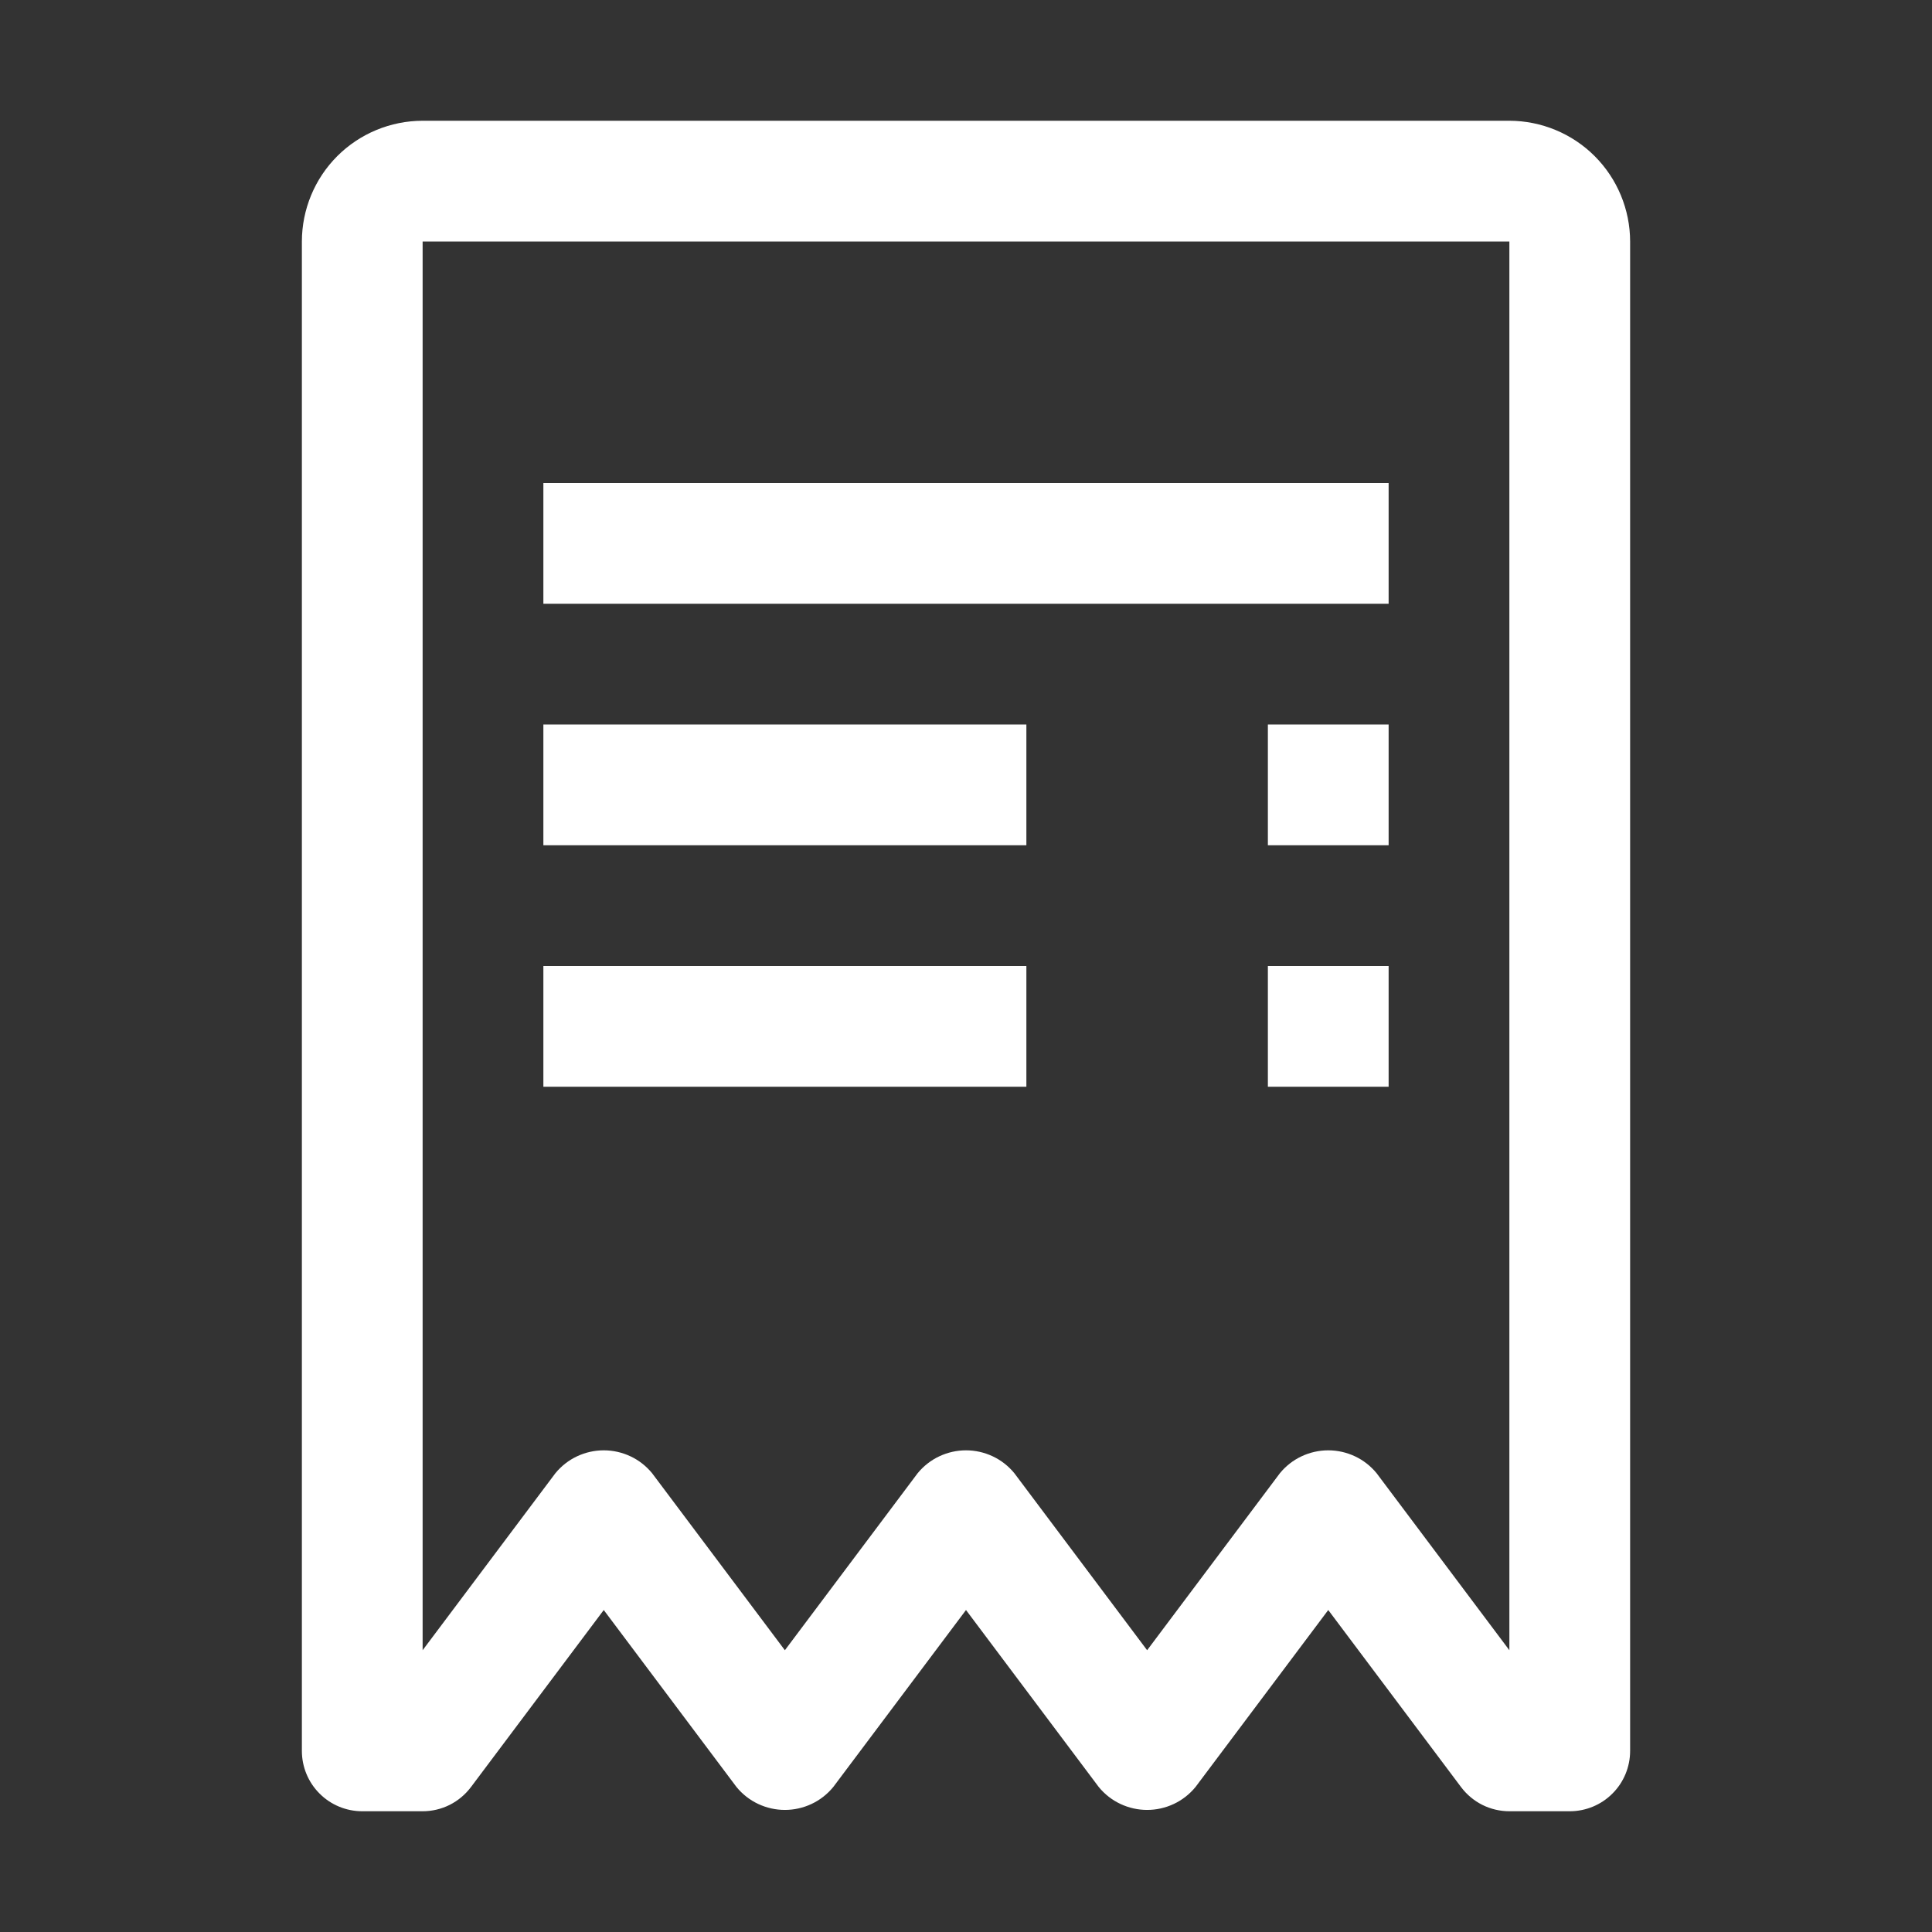
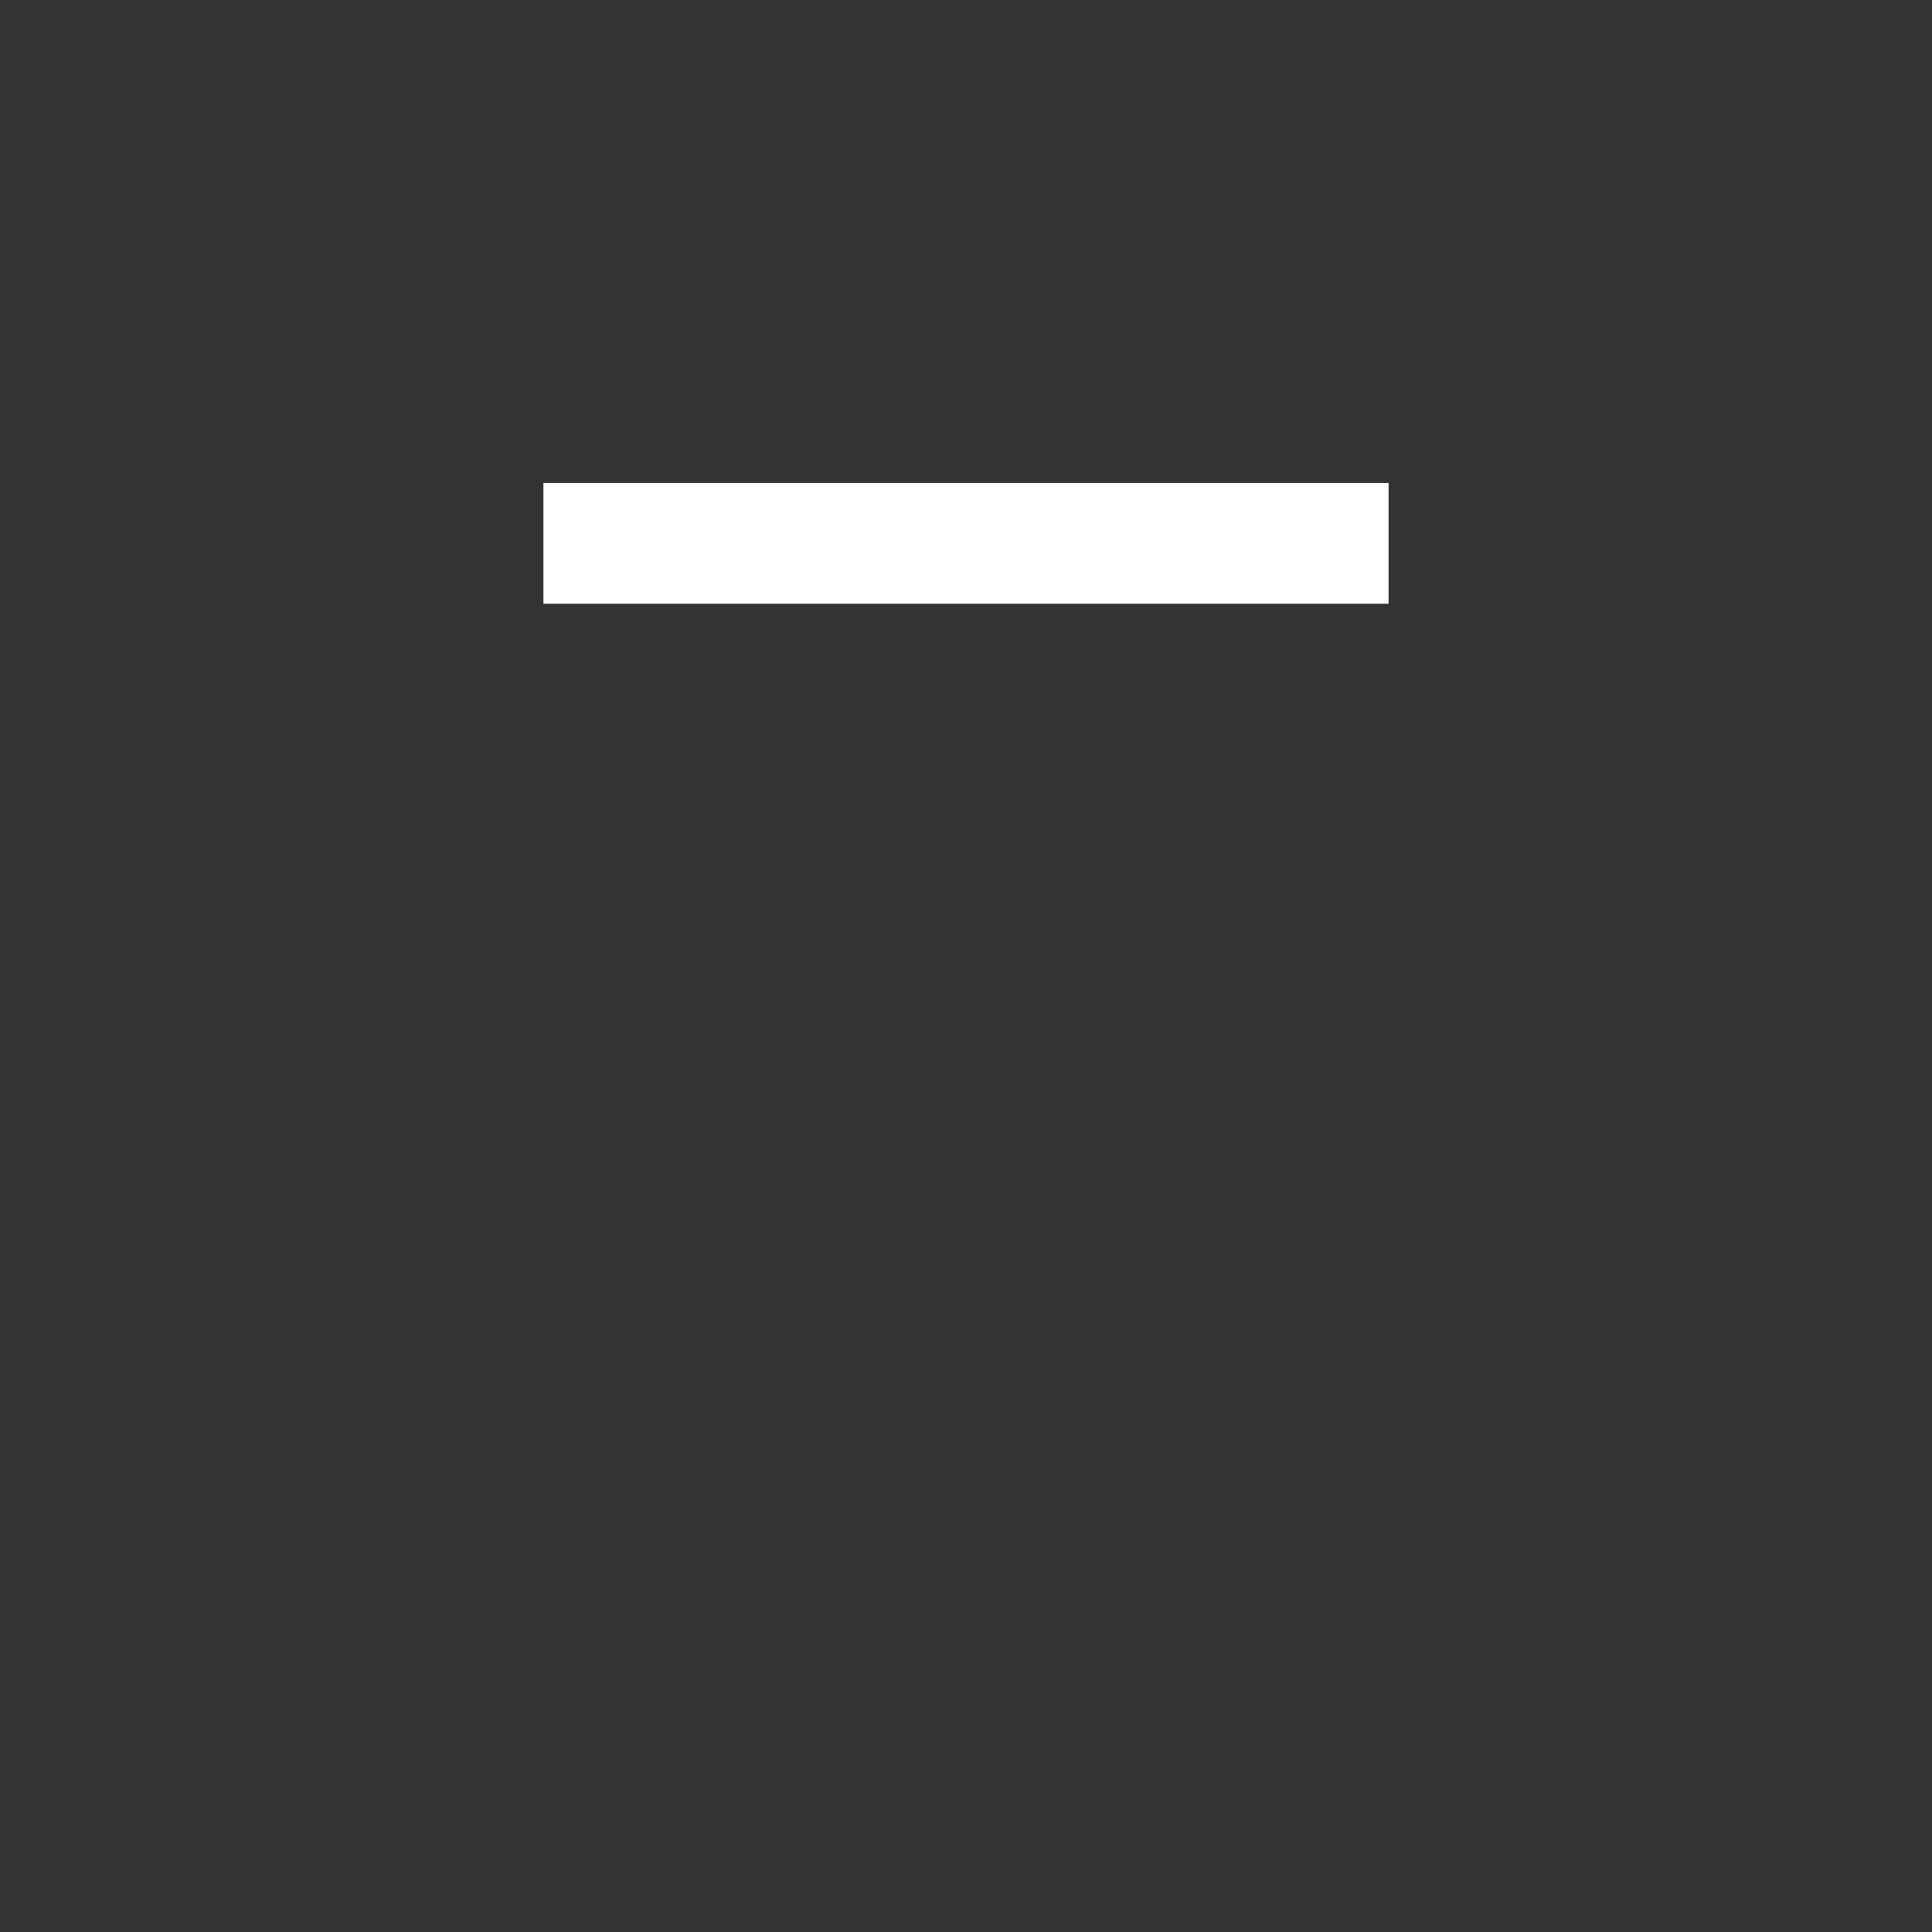
<svg xmlns="http://www.w3.org/2000/svg" width="32" height="32" viewBox="0 0 32 32" fill="none">
  <rect x="0" y="0" width="32" height="32" fill="#333333" stroke="none" />
  <g clip-path="url(#clip0_815_1331)">
-     <path d="M23 16H21V18H23V16Z" fill="white" />
-     <path d="M17 16H9V18H17V16Z" fill="white" />
-     <path d="M23 12H21V14H23V12Z" fill="white" />
-     <path d="M17 12H9V14H17V12Z" fill="white" />
+     <path d="M17 12H9H17V12Z" fill="white" />
    <path d="M23 8H9V10H23V8Z" fill="white" />
-     <path d="M25 2H7C6.47 2.001 5.961 2.211 5.586 2.586C5.211 2.961 5.001 3.47 5 4V29C5 29.265 5.105 29.52 5.293 29.707C5.48 29.895 5.735 30 6 30H7C7.155 30 7.308 29.964 7.447 29.895C7.586 29.825 7.707 29.724 7.8 29.6L10 26.667L12.2 29.6C12.297 29.718 12.419 29.814 12.558 29.879C12.696 29.944 12.847 29.978 13 29.978C13.153 29.978 13.304 29.944 13.442 29.879C13.581 29.814 13.703 29.718 13.8 29.6L16 26.667L18.2 29.6C18.297 29.718 18.419 29.814 18.558 29.879C18.696 29.944 18.847 29.978 19 29.978C19.153 29.978 19.304 29.944 19.442 29.879C19.581 29.814 19.703 29.718 19.8 29.6L22 26.667L24.2 29.6C24.293 29.724 24.414 29.825 24.553 29.895C24.692 29.964 24.845 30 25 30H26C26.265 30 26.52 29.895 26.707 29.707C26.895 29.52 27 29.265 27 29V4C26.999 3.47 26.788 2.961 26.413 2.586C26.039 2.212 25.53 2.001 25 2ZM25 27.333L22.8 24.4C22.703 24.282 22.581 24.186 22.442 24.121C22.304 24.056 22.153 24.022 22 24.022C21.847 24.022 21.696 24.056 21.558 24.121C21.419 24.186 21.297 24.282 21.2 24.4L19 27.333L16.8 24.4C16.703 24.282 16.581 24.186 16.442 24.121C16.304 24.056 16.153 24.022 16 24.022C15.847 24.022 15.696 24.056 15.558 24.121C15.419 24.186 15.297 24.282 15.2 24.4L13 27.333L10.8 24.4C10.703 24.282 10.581 24.186 10.442 24.121C10.304 24.056 10.153 24.022 10 24.022C9.847 24.022 9.696 24.056 9.558 24.121C9.419 24.186 9.297 24.282 9.2 24.4L7 27.333V4H25V27.333Z" fill="white" />
  </g>
  <defs>
    <clipPath id="clip0_815_1331">
      <rect width="32" height="32" fill="white" />
    </clipPath>
  </defs>
</svg>